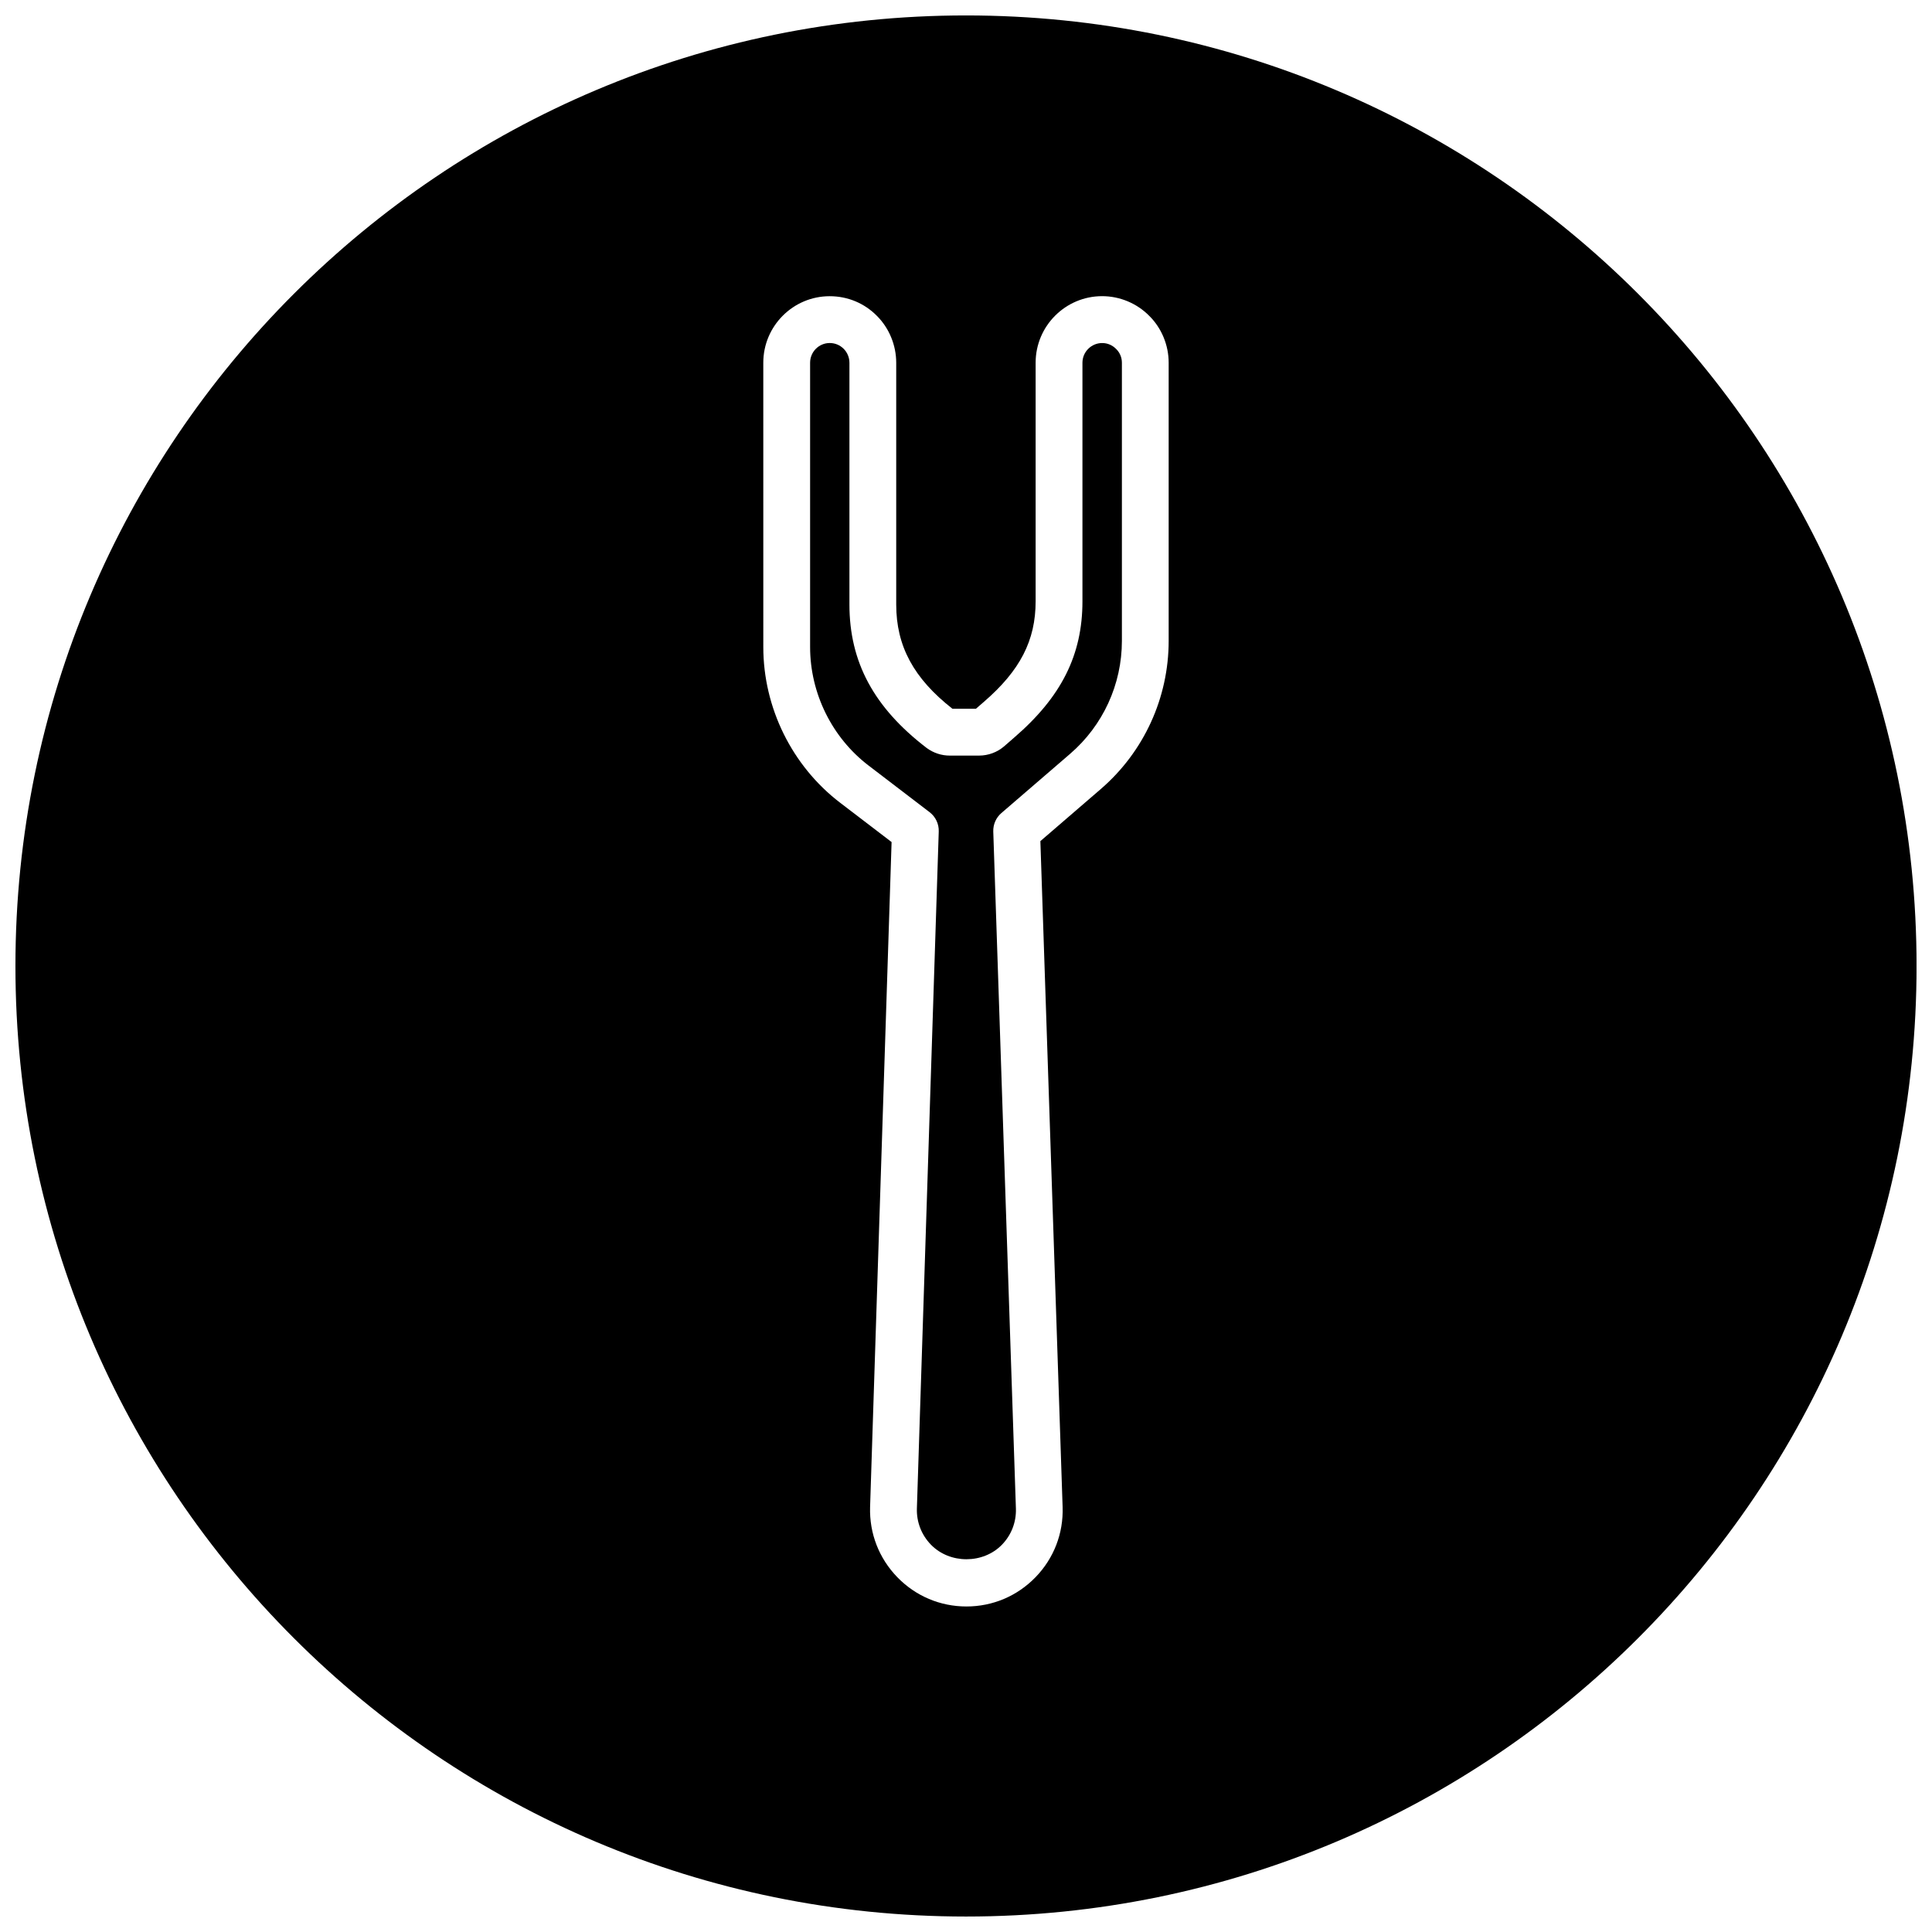
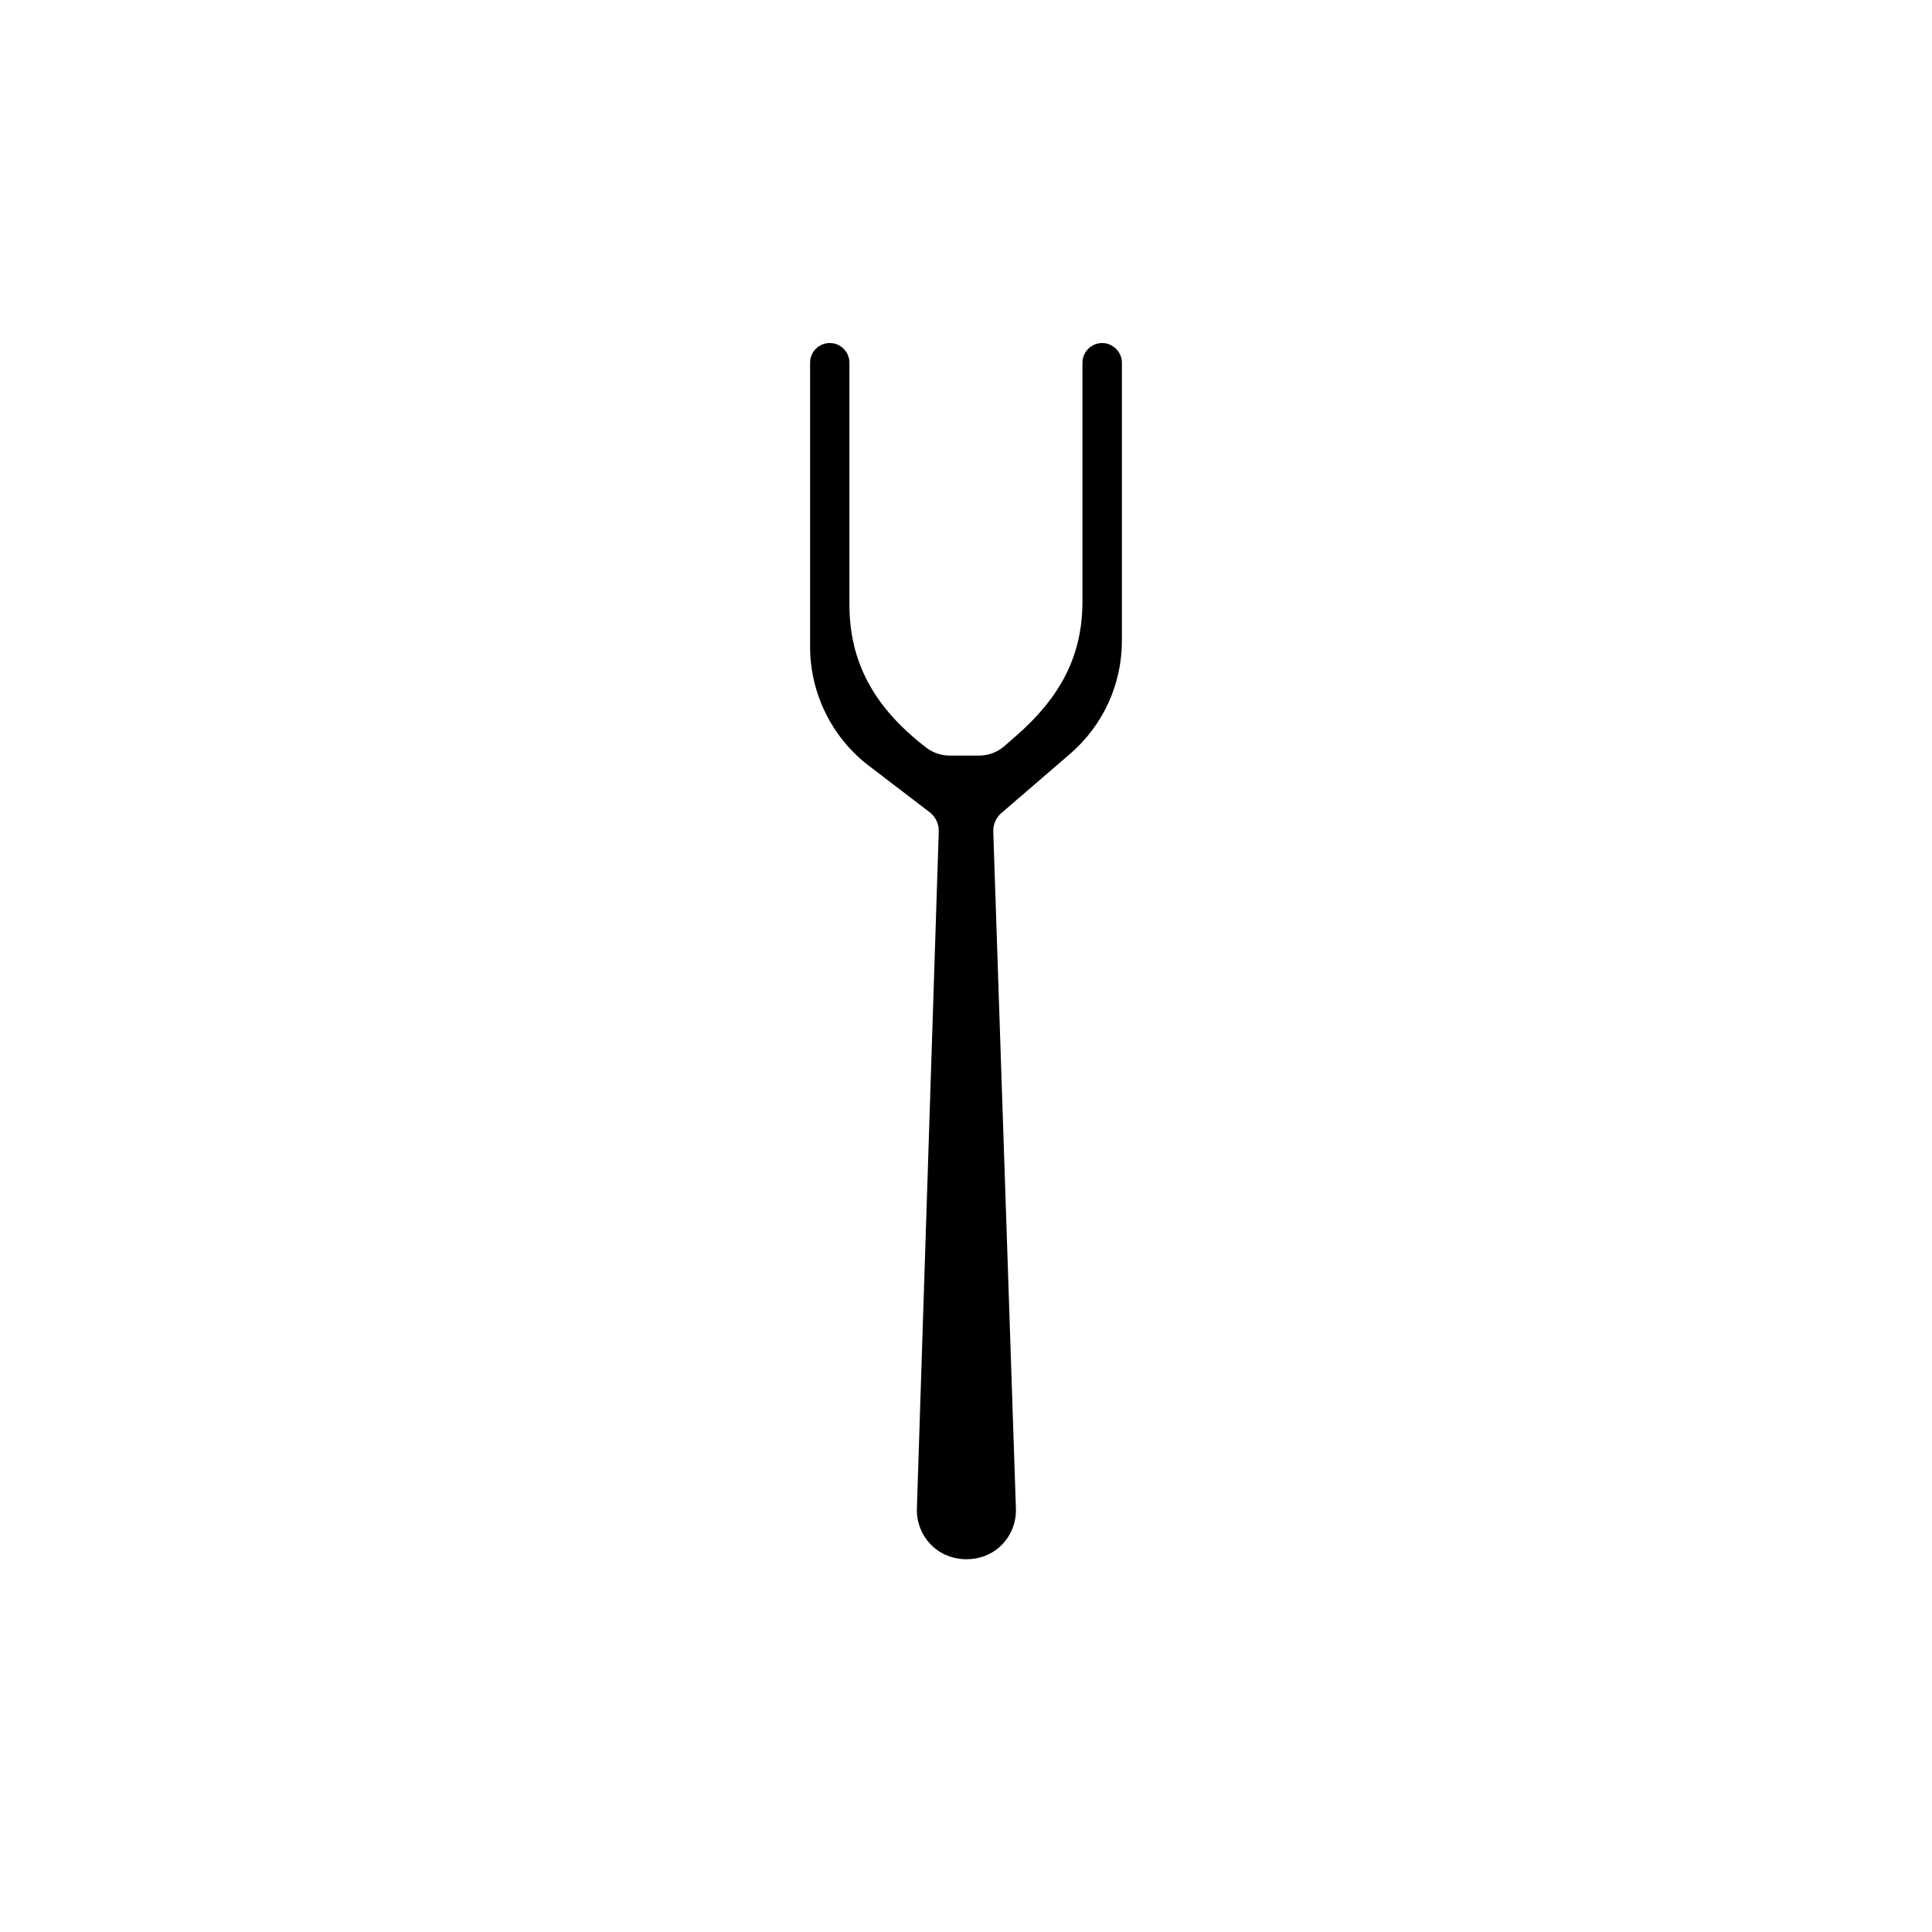
<svg xmlns="http://www.w3.org/2000/svg" width="800px" height="800px" version="1.1" viewBox="144 144 512 512">
  <defs>
    <clipPath id="a">
      <path d="m148.09 148.09h503.81v503.81h-503.81z" />
    </clipPath>
  </defs>
  <path d="m374.16 346.86 16.191 12.375c1.59 1.211 2.496 3.125 2.426 5.125l-5.793 179.43c-0.102 3.582 1.219 6.984 3.723 9.566 5 5.148 13.848 5.148 18.836-0.008 2.488-2.574 3.793-5.969 3.684-9.547l-6-179.43c-0.062-1.875 0.723-3.676 2.148-4.902l18.223-15.703c8.715-7.512 13.715-18.414 13.715-29.922v-73.707c0-1.395-0.535-2.684-1.512-3.644-1.031-1.047-2.32-1.582-3.715-1.582-2.883 0-5.227 2.348-5.227 5.227v63.227c0 14.16-5.559 25.277-18.02 36.039l-2.723 2.371c-1.859 1.598-4.219 2.465-6.684 2.465h-7.738c-2.188 0-4.297-0.691-6.102-2.008-14.012-10.73-20.484-22.789-20.484-38.031v-64.07c0-1.379-0.551-2.715-1.512-3.676-0.992-1.008-2.305-1.551-3.715-1.551-2.867 0-5.195 2.348-5.195 5.227v75.336c0.004 12.242 5.781 23.977 15.473 31.395z" />
  <g clip-path="url(#a)">
-     <path d="m400 651.9c139.12 0 251.91-112.78 251.91-251.91-0.004-139.12-112.79-251.9-251.91-251.9-139.12 0-251.91 112.78-251.91 251.91 0 139.12 112.78 251.9 251.91 251.9zm-53.719-411.77c0-9.723 7.894-17.633 17.594-17.633 4.762 0 9.203 1.852 12.516 5.211 3.242 3.234 5.117 7.769 5.117 12.422v64.07c0 11.004 4.606 19.555 14.902 27.629h6.219l2.086-1.812c9.637-8.32 13.738-16.297 13.738-26.672v-63.227c0-9.723 7.91-17.633 17.625-17.633 4.684 0 9.227 1.906 12.484 5.219 3.242 3.188 5.148 7.738 5.148 12.414v73.707c0 15.121-6.574 29.449-18.027 39.312l-15.973 13.77 5.894 176.47c0.234 6.965-2.305 13.562-7.156 18.578-4.856 5.016-11.367 7.777-18.332 7.777-6.957 0-13.461-2.754-18.316-7.754-4.863-5.016-7.422-11.609-7.219-18.578l5.699-176.25-13.664-10.438c-12.738-9.754-20.332-25.168-20.332-41.242z" />
-   </g>
+     </g>
</svg>